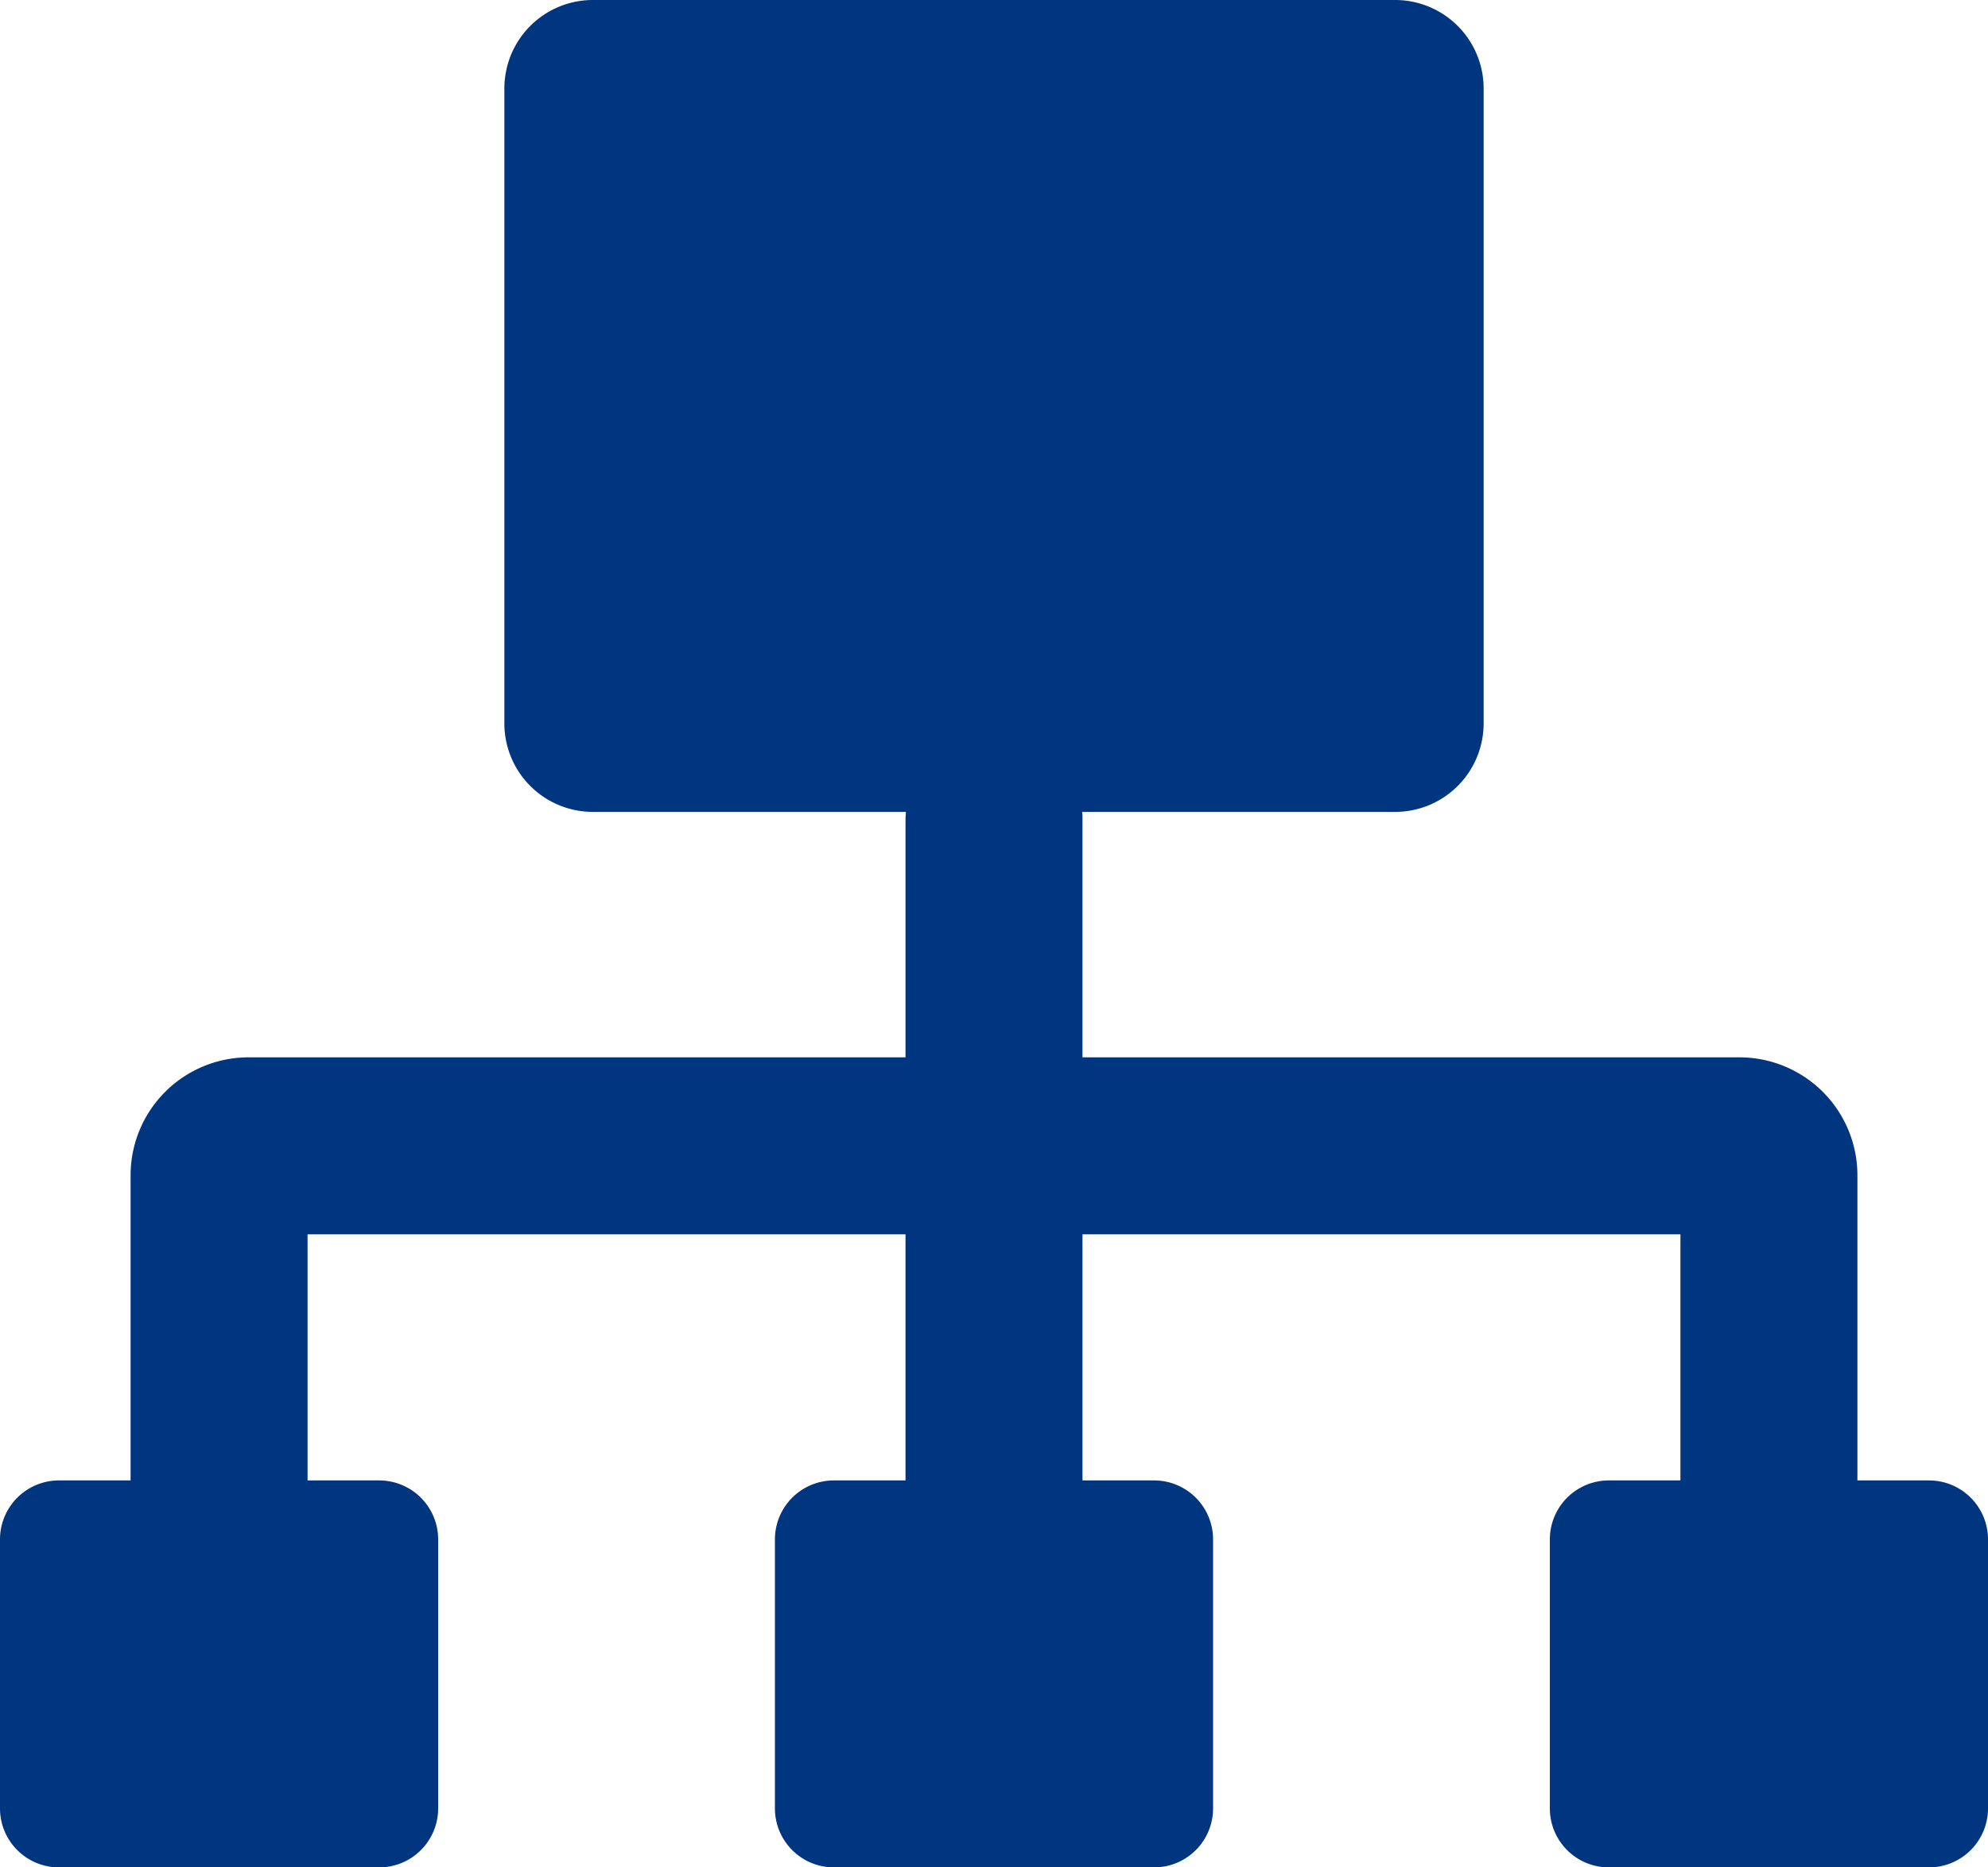
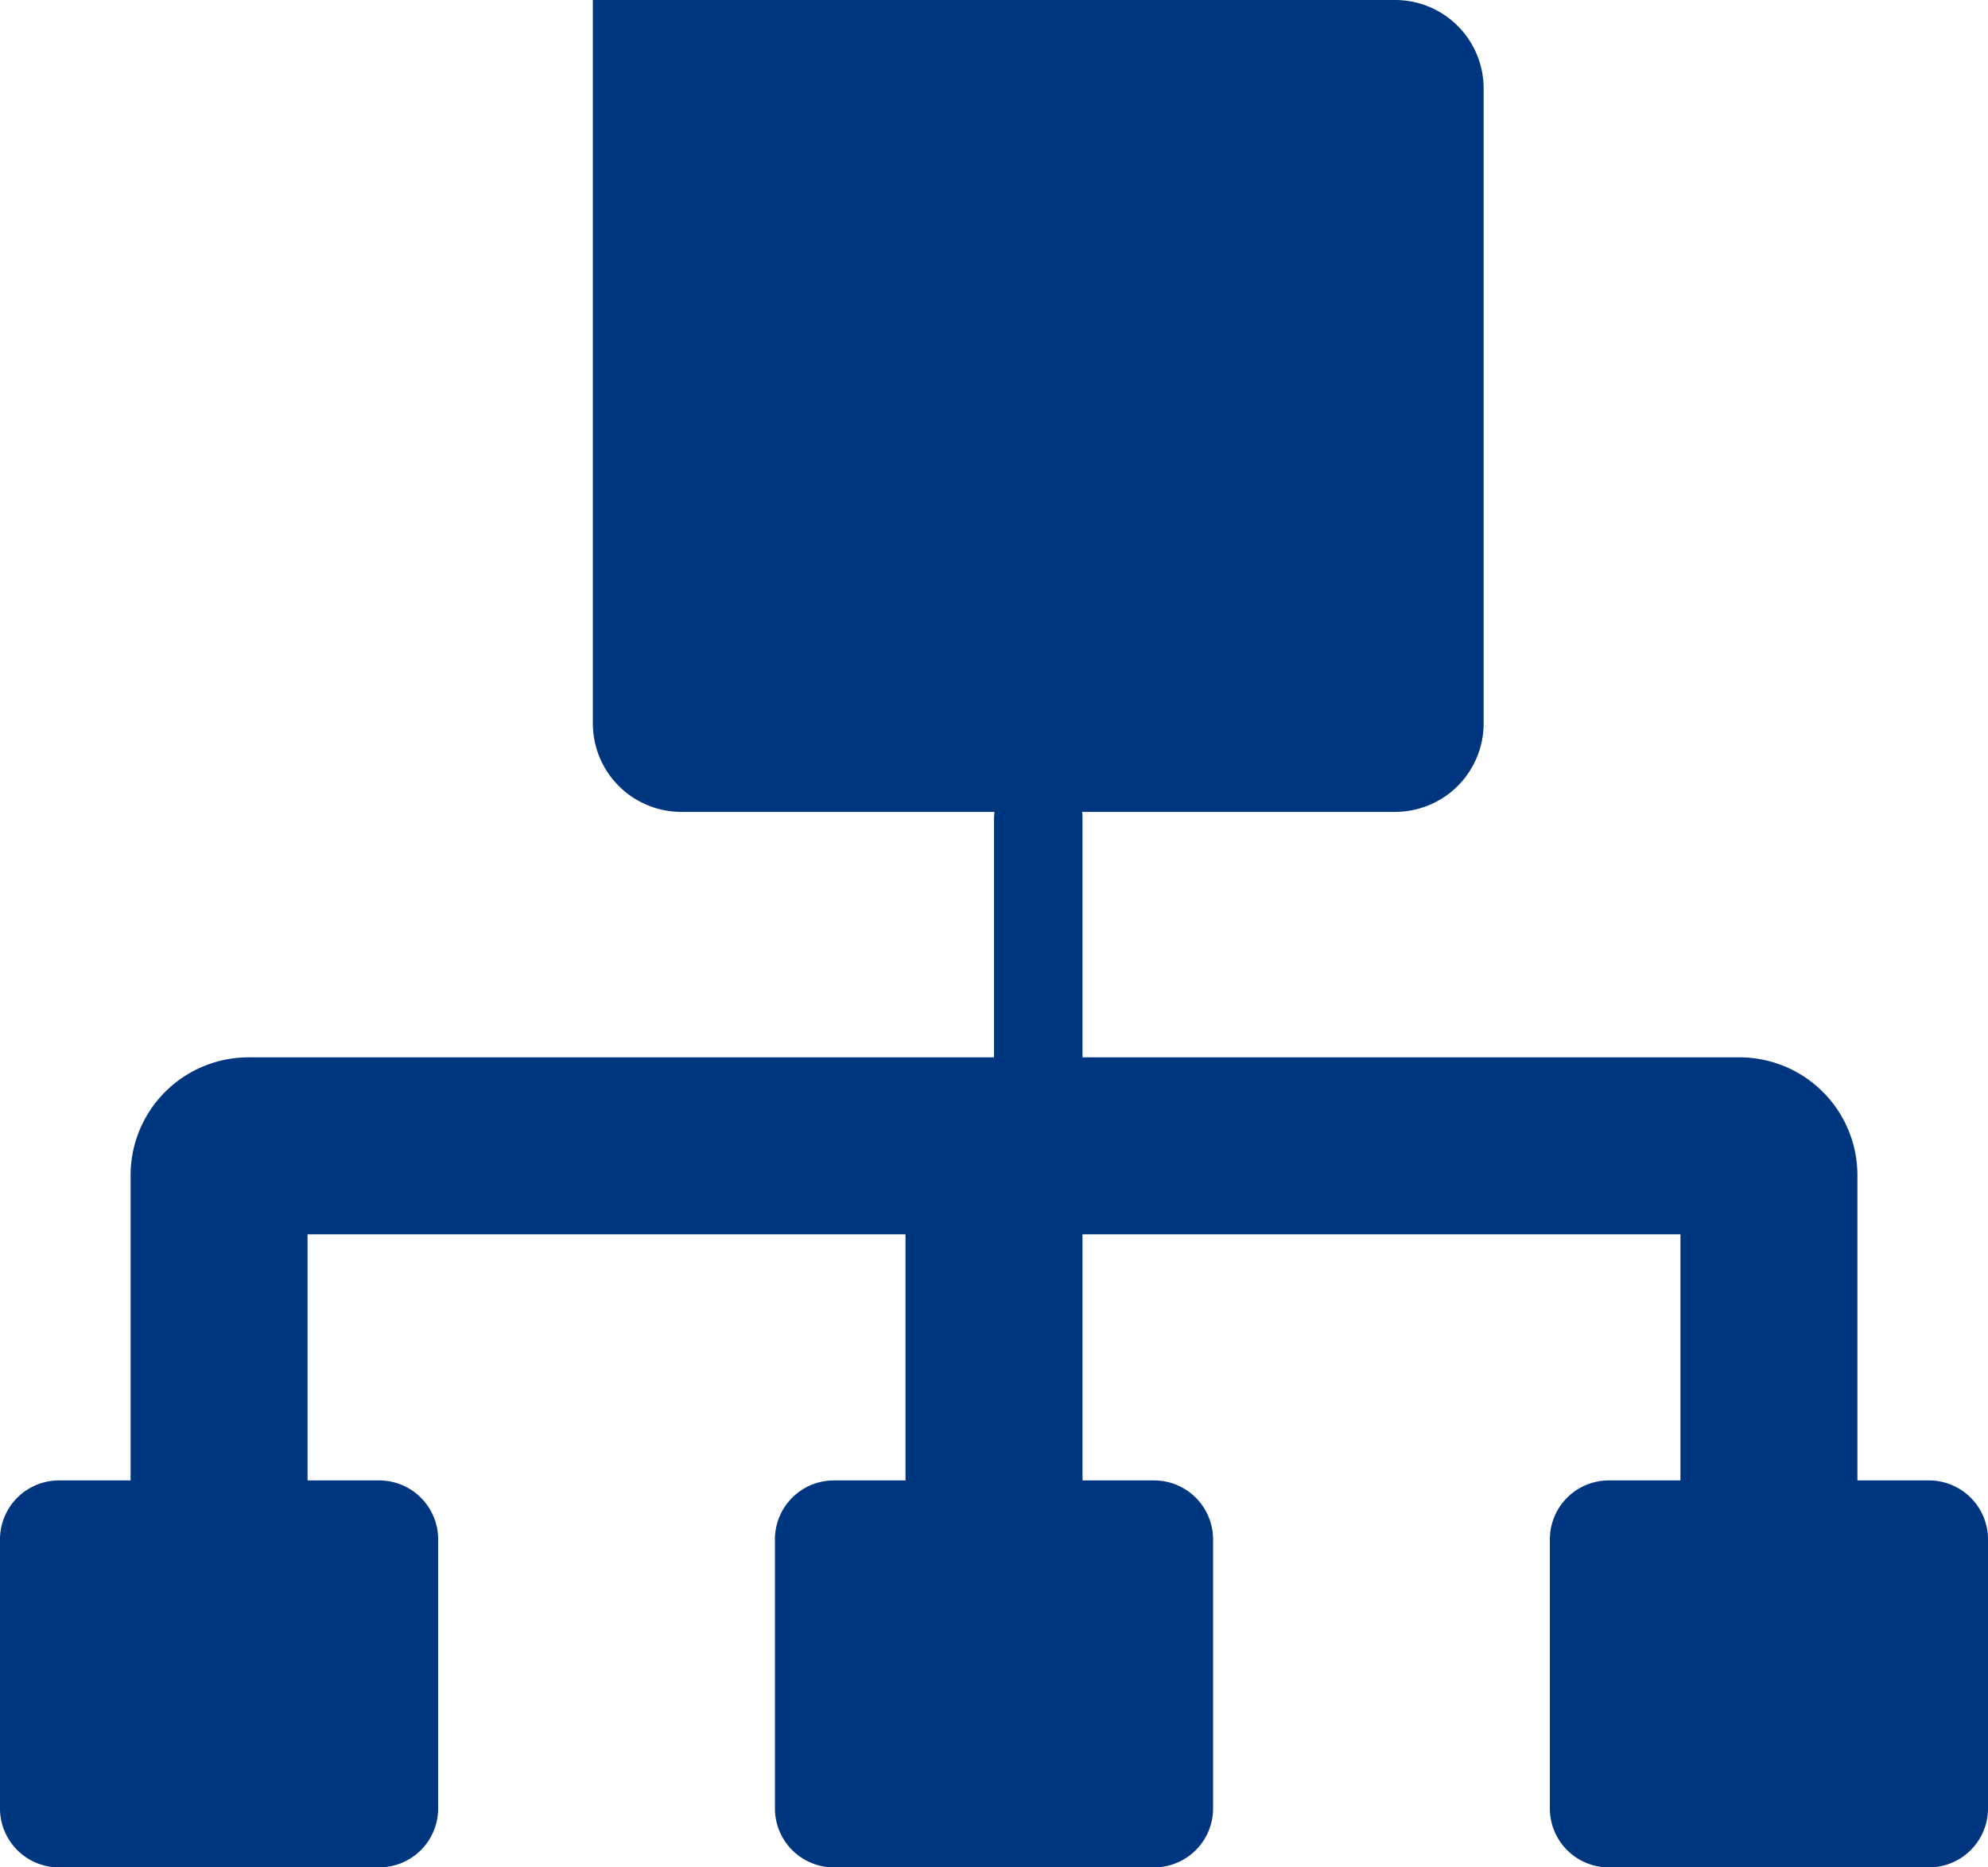
<svg xmlns="http://www.w3.org/2000/svg" id="レイヤー_1" data-name="レイヤー 1" viewBox="0 0 269.6 253.26">
  <defs>
    <style>.cls-1{fill:#00357f;}</style>
  </defs>
-   <path class="cls-1" d="M423.6,495.67h-9.71V454.29a16,16,0,0,0-16-16H308.8V405.94c0-.32,0-.63-.05-.94H351.2a12,12,0,0,0,12-12V306.89a12,12,0,0,0-12-12H242.4a12,12,0,0,0-12,12V393a12,12,0,0,0,12,12h42.45c0,.31-.05.62-.05.94v32.35H195.71a16,16,0,0,0-16,16v41.38H170a8,8,0,0,0-8,8v36.48a8,8,0,0,0,8,8h43.42a8,8,0,0,0,8-8V503.67a8,8,0,0,0-8-8h-9.71V462.29H284.8v33.38h-9.71a8,8,0,0,0-8,8v36.48a8,8,0,0,0,8,8h43.42a8,8,0,0,0,8-8V503.67a8,8,0,0,0-8-8H308.8V462.29h81.09v33.38h-9.71a8,8,0,0,0-8,8v36.48a8,8,0,0,0,8,8H423.6a8,8,0,0,0,8-8V503.67a8,8,0,0,0-8-8ZM213.42,544.15Zm105.09,0Zm105.09,0Zm0,0" transform="translate(-162 -294.89)" />
+   <path class="cls-1" d="M423.6,495.67h-9.71V454.29a16,16,0,0,0-16-16H308.8V405.94c0-.32,0-.63-.05-.94H351.2a12,12,0,0,0,12-12V306.89a12,12,0,0,0-12-12H242.4V393a12,12,0,0,0,12,12h42.45c0,.31-.05.62-.05.94v32.35H195.71a16,16,0,0,0-16,16v41.38H170a8,8,0,0,0-8,8v36.48a8,8,0,0,0,8,8h43.42a8,8,0,0,0,8-8V503.67a8,8,0,0,0-8-8h-9.71V462.29H284.8v33.38h-9.71a8,8,0,0,0-8,8v36.48a8,8,0,0,0,8,8h43.42a8,8,0,0,0,8-8V503.67a8,8,0,0,0-8-8H308.8V462.29h81.09v33.38h-9.71a8,8,0,0,0-8,8v36.48a8,8,0,0,0,8,8H423.6a8,8,0,0,0,8-8V503.67a8,8,0,0,0-8-8ZM213.42,544.15Zm105.09,0Zm105.09,0Zm0,0" transform="translate(-162 -294.89)" />
</svg>